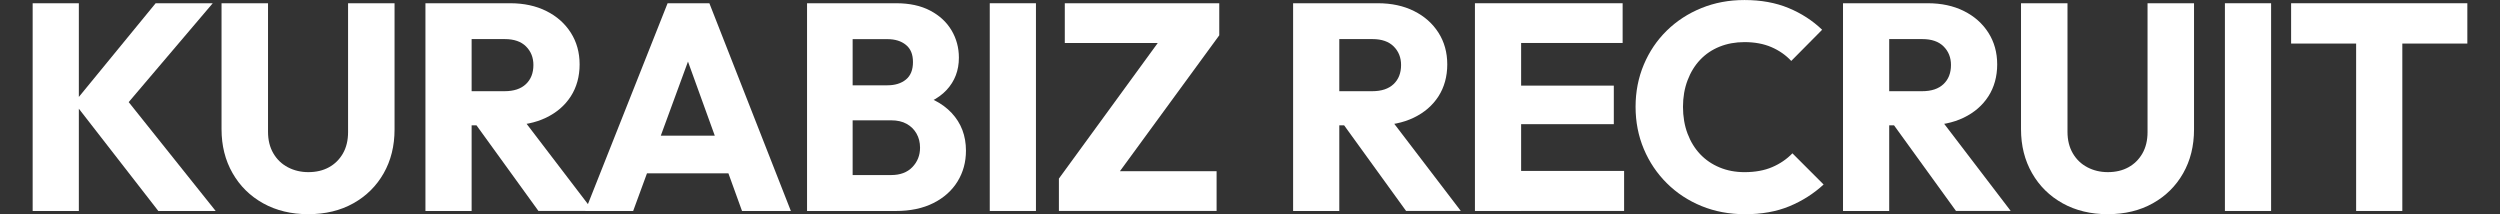
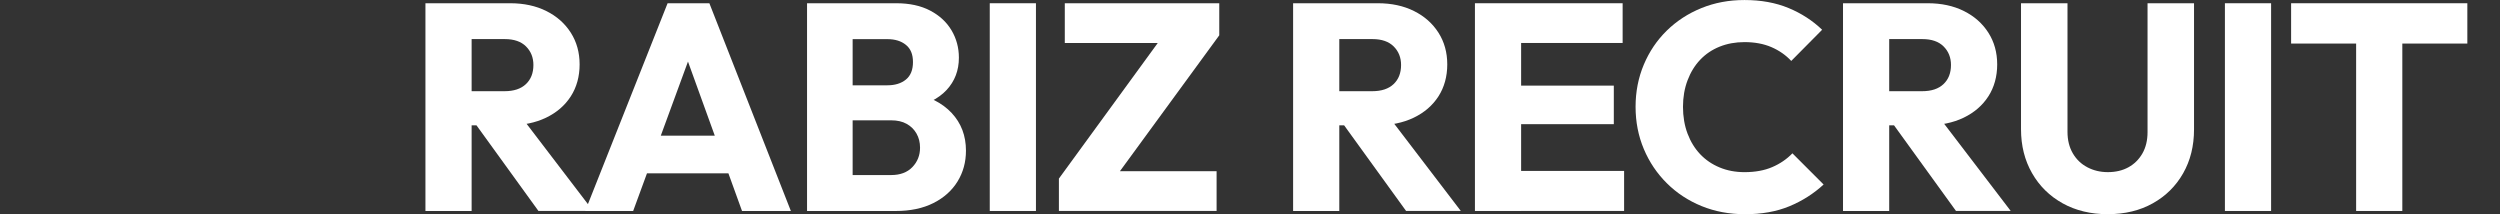
<svg xmlns="http://www.w3.org/2000/svg" id="_レイヤー_1" data-name="レイヤー 1" viewBox="0 0 1103.1 94.51">
  <rect x="0" y="0" width="1103.1" height="94.51" fill="#333333" stroke="none" />
  <defs>
    <style>
      .cls-1 {
        fill: #fff;
      }
    </style>
  </defs>
-   <path class="cls-1" d="M14.41,93.08V1.43h20.38v91.66H14.41ZM69.85,93.08l-37.13-47.78L68.68,1.43h25.19l-40.51,47.65v-8.31l41.8,52.32h-25.32Z" />
-   <path class="cls-1" d="M136.05,94.51c-7.53,0-14.17-1.6-19.93-4.8-5.76-3.2-10.26-7.64-13.5-13.31-3.25-5.67-4.87-12.14-4.87-19.41V1.43h20.51v56.73c0,3.64.78,6.8,2.34,9.48,1.56,2.68,3.7,4.74,6.43,6.17,2.73,1.43,5.73,2.14,9.02,2.14,3.46,0,6.49-.71,9.09-2.14,2.6-1.43,4.65-3.46,6.17-6.1,1.51-2.64,2.27-5.78,2.27-9.41V1.43h20.51v55.69c0,7.27-1.6,13.72-4.8,19.34-3.2,5.63-7.66,10.04-13.37,13.24-5.71,3.2-12.33,4.8-19.86,4.8Z" />
  <path class="cls-1" d="M187.72,93.08V1.43h20.38v91.66h-20.38ZM203.3,55.3v-15.06h19.34c4.07,0,7.21-1.04,9.41-3.12s3.31-4.89,3.31-8.44c0-3.29-1.08-6.01-3.25-8.18-2.16-2.16-5.28-3.25-9.35-3.25h-19.47V1.43h21.81c6.06,0,11.38,1.15,15.97,3.44,4.59,2.29,8.18,5.47,10.78,9.54,2.6,4.07,3.9,8.74,3.9,14.02s-1.3,10.06-3.9,14.09-6.23,7.16-10.91,9.41c-4.67,2.25-10.17,3.38-16.49,3.38h-21.16ZM237.58,93.08l-28.56-39.47,18.69-5.06,34.01,44.53h-24.15Z" />
  <path class="cls-1" d="M258.22,93.08L294.57,1.43h18.43l35.96,91.66h-21.55l-27.52-76.08h7.4l-27.91,76.08h-21.16ZM278.86,76.47v-16.62h49.98v16.62h-49.98Z" />
  <path class="cls-1" d="M356.1,93.08V1.43h20.12v91.66h-20.12ZM371.68,93.08v-15.84h21.55c3.98,0,7.1-1.17,9.35-3.51,2.25-2.34,3.38-5.19,3.38-8.57,0-2.34-.52-4.41-1.56-6.23s-2.49-3.25-4.35-4.28c-1.86-1.04-4.13-1.56-6.82-1.56h-21.55v-15.45h19.86c3.38,0,6.1-.84,8.18-2.53,2.08-1.69,3.12-4.26,3.12-7.72s-1.04-5.91-3.12-7.59c-2.08-1.69-4.8-2.53-8.18-2.53h-19.86V1.43h23.76c5.88,0,10.88,1.08,15,3.25,4.11,2.16,7.25,5.06,9.41,8.7,2.16,3.64,3.25,7.66,3.25,12.07,0,5.63-1.82,10.39-5.45,14.28-3.63,3.89-9,6.58-16.1,8.05l.52-6.88c7.7,1.47,13.65,4.46,17.85,8.96,4.2,4.5,6.3,10.04,6.3,16.62,0,5.02-1.23,9.54-3.7,13.57-2.47,4.02-6.02,7.21-10.65,9.54-4.63,2.34-10.19,3.51-16.68,3.51h-23.5Z" />
  <path class="cls-1" d="M436.72,93.08V1.43h20.38v91.66h-20.38Z" />
  <path class="cls-1" d="M467.23,78.8l46.09-63.22h24.67l-46.22,63.22h-24.54ZM467.23,93.08v-14.28l13.5-3.25h56.08v17.53h-69.59ZM469.83,18.95V1.43h68.16v14.15l-13.76,3.38h-54.4Z" />
  <path class="cls-1" d="M570.57,93.08V1.43h20.38v91.66h-20.38ZM586.15,55.3v-15.06h19.34c4.07,0,7.21-1.04,9.41-3.12s3.31-4.89,3.31-8.44c0-3.29-1.08-6.01-3.25-8.18-2.17-2.16-5.28-3.25-9.35-3.25h-19.47V1.43h21.81c6.06,0,11.38,1.15,15.97,3.44,4.59,2.29,8.18,5.47,10.78,9.54,2.6,4.07,3.89,8.74,3.89,14.02s-1.3,10.06-3.89,14.09c-2.6,4.02-6.23,7.16-10.91,9.41-4.67,2.25-10.17,3.38-16.49,3.38h-21.16ZM620.42,93.08l-28.56-39.47,18.7-5.06,34.01,44.53h-24.15Z" />
  <path class="cls-1" d="M650.8,93.08V1.43h20.38v91.66h-20.38ZM666.38,18.95V1.43h49.59v17.53h-49.59ZM666.38,54.79v-17.01h45.7v17.01h-45.7ZM666.38,93.08v-17.66h50.24v17.66h-50.24Z" />
  <path class="cls-1" d="M769.85,94.51c-6.84,0-13.18-1.19-19.02-3.57-5.84-2.38-10.95-5.73-15.32-10.06-4.37-4.33-7.77-9.37-10.19-15.12-2.42-5.75-3.64-11.96-3.64-18.63s1.21-12.87,3.64-18.63c2.42-5.75,5.8-10.75,10.13-14.99,4.33-4.24,9.41-7.55,15.25-9.93,5.84-2.38,12.18-3.57,19.02-3.57,7.27,0,13.74,1.17,19.41,3.51,5.67,2.34,10.62,5.54,14.87,9.61l-13.63,13.76c-2.42-2.6-5.35-4.63-8.76-6.1-3.42-1.47-7.38-2.21-11.88-2.21-3.98,0-7.64.67-10.97,2.01-3.33,1.34-6.19,3.27-8.57,5.78-2.38,2.51-4.24,5.54-5.58,9.09-1.34,3.55-2.01,7.44-2.01,11.68s.67,8.27,2.01,11.81c1.34,3.55,3.2,6.58,5.58,9.09,2.38,2.51,5.24,4.46,8.57,5.84,3.33,1.39,6.99,2.08,10.97,2.08,4.67,0,8.74-.73,12.2-2.21,3.46-1.47,6.45-3.51,8.96-6.1l13.76,13.76c-4.41,4.07-9.46,7.27-15.12,9.61-5.67,2.34-12.23,3.51-19.67,3.51Z" />
-   <path class="cls-1" d="M813.21,93.08V1.43h20.38v91.66h-20.38ZM828.79,55.3v-15.06h19.34c4.07,0,7.21-1.04,9.41-3.12s3.31-4.89,3.31-8.44c0-3.29-1.08-6.01-3.25-8.18-2.16-2.16-5.28-3.25-9.35-3.25h-19.47V1.43h21.81c6.06,0,11.38,1.15,15.97,3.44,4.59,2.29,8.18,5.47,10.78,9.54,2.6,4.07,3.9,8.74,3.9,14.02s-1.3,10.06-3.9,14.09c-2.6,4.02-6.23,7.16-10.9,9.41-4.67,2.25-10.17,3.38-16.49,3.38h-21.16ZM863.06,93.08l-28.56-39.47,18.7-5.06,34.01,44.53h-24.15Z" />
+   <path class="cls-1" d="M813.21,93.08V1.43h20.38v91.66h-20.38ZM828.79,55.3v-15.06h19.34c4.07,0,7.21-1.04,9.41-3.12s3.31-4.89,3.31-8.44c0-3.29-1.08-6.01-3.25-8.18-2.16-2.16-5.28-3.25-9.35-3.25h-19.47V1.43h21.81c6.06,0,11.38,1.15,15.97,3.44,4.59,2.29,8.18,5.47,10.78,9.54,2.6,4.07,3.9,8.74,3.9,14.02s-1.3,10.06-3.9,14.09c-2.6,4.02-6.23,7.16-10.9,9.41-4.67,2.25-10.17,3.38-16.49,3.38h-21.16ZM863.06,93.08l-28.56-39.47,18.7-5.06,34.01,44.53h-24.15" />
  <path class="cls-1" d="M930.05,94.51c-7.53,0-14.17-1.6-19.93-4.8-5.76-3.2-10.26-7.64-13.5-13.31-3.25-5.67-4.87-12.14-4.87-19.41V1.43h20.51v56.73c0,3.64.78,6.8,2.34,9.48,1.56,2.68,3.7,4.74,6.43,6.17,2.73,1.43,5.73,2.14,9.02,2.14,3.46,0,6.49-.71,9.09-2.14,2.6-1.43,4.65-3.46,6.17-6.1,1.51-2.64,2.27-5.78,2.27-9.41V1.43h20.51v55.69c0,7.27-1.6,13.72-4.8,19.34-3.2,5.63-7.66,10.04-13.37,13.24-5.71,3.2-12.33,4.8-19.86,4.8Z" />
  <path class="cls-1" d="M981.72,93.08V1.43h20.38v91.66h-20.38Z" />
  <path class="cls-1" d="M1010.93,19.21V1.43h77.76v17.79h-77.76ZM1039.62,93.08V2.73h20.38v90.36h-20.38Z" />
</svg>